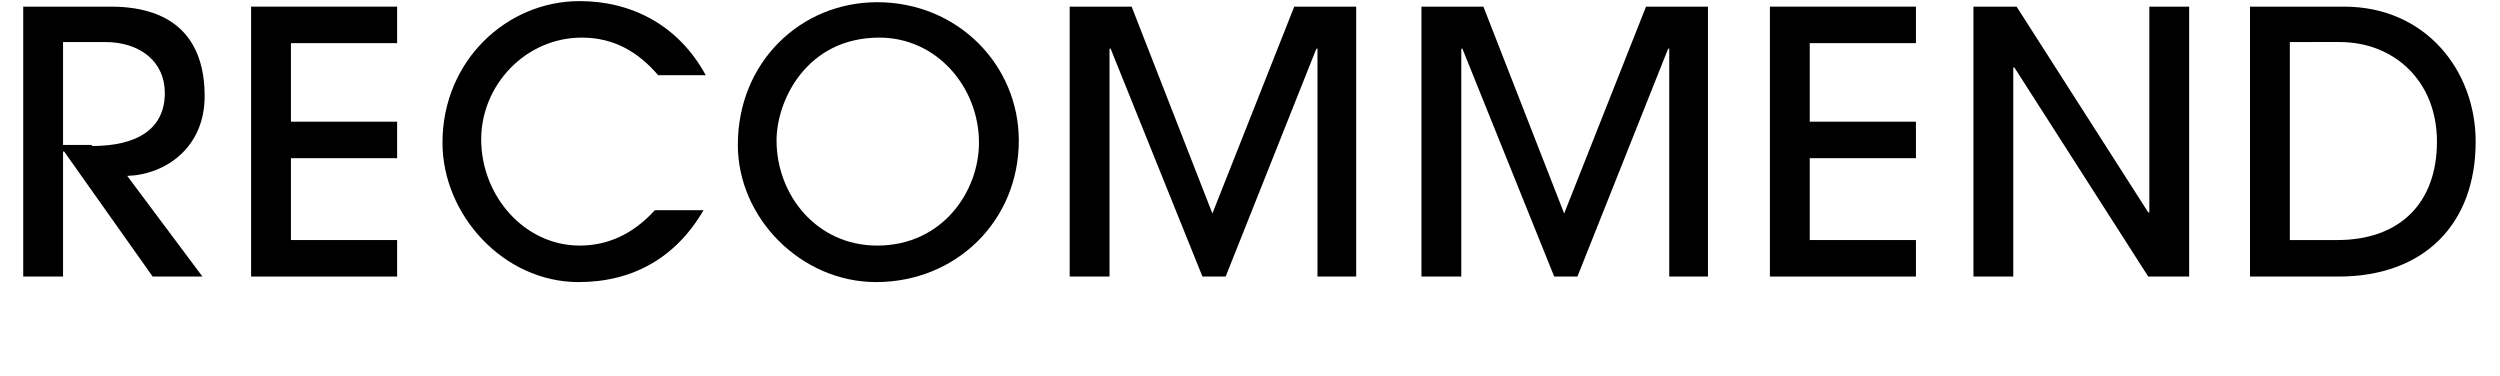
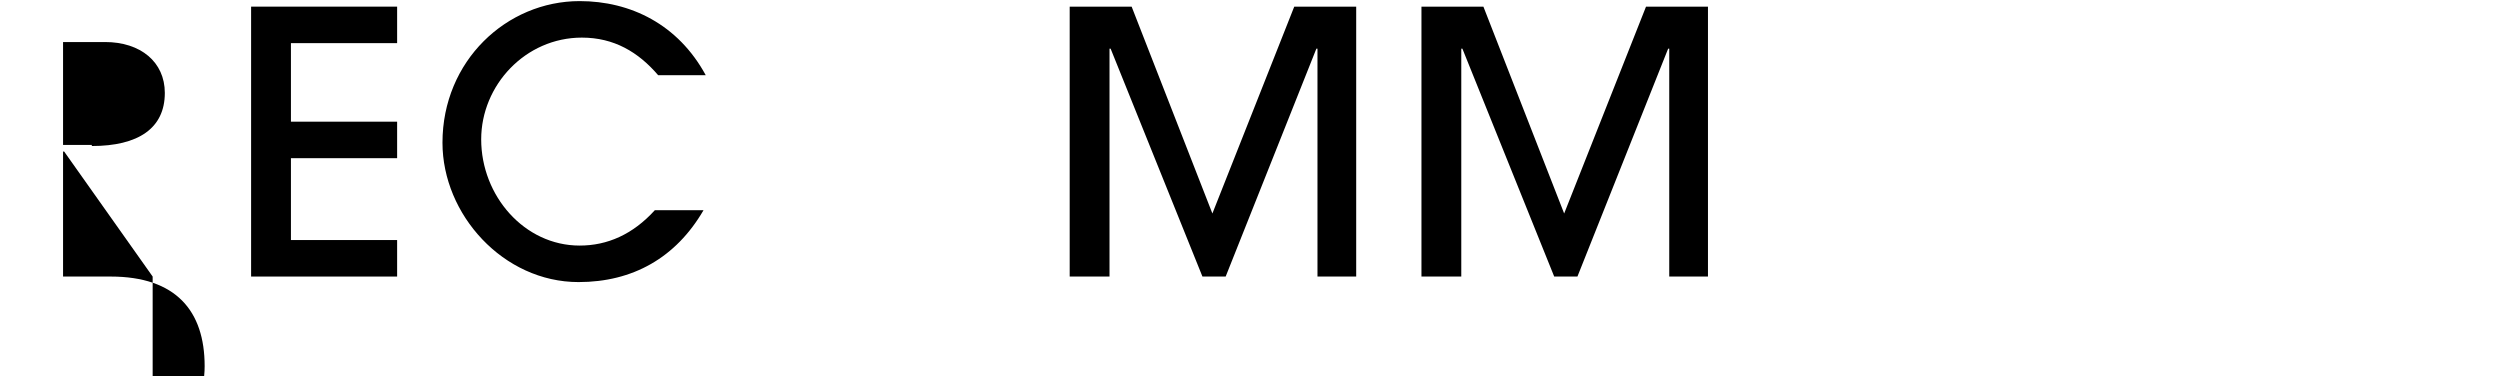
<svg xmlns="http://www.w3.org/2000/svg" version="1.1" id="レイヤー_1" x="0px" y="0px" viewBox="0 0 226 34" style="enable-background:new 0 0 226 34;" xml:space="preserve">
  <style type="text/css">
	.st0{enable-background:new    ;}
</style>
  <g class="st0">
-     <path d="M13.8,25L5.8,13.7H5.7V25H2.1V0.6H10c5.9,0,8.5,3.1,8.5,8.1c0,4.7-3.6,7.1-7,7.2l6.8,9.1H13.8z M8.3,13.2   c4.2,0,6.6-1.6,6.6-4.8c0-2.8-2.2-4.6-5.4-4.6H5.7v9.3H8.3z" />
+     <path d="M13.8,25L5.8,13.7H5.7V25H2.1H10c5.9,0,8.5,3.1,8.5,8.1c0,4.7-3.6,7.1-7,7.2l6.8,9.1H13.8z M8.3,13.2   c4.2,0,6.6-1.6,6.6-4.8c0-2.8-2.2-4.6-5.4-4.6H5.7v9.3H8.3z" />
    <path d="M22.7,25V0.6h13.2v3.3h-9.6V11h9.6v3.3h-9.6v7.4h9.6V25H22.7z" />
    <path d="M63.6,19c-2.5,4.3-6.4,6.5-11.3,6.5c-6.8,0-12.3-6.1-12.3-12.6c0-7.4,5.8-12.8,12.4-12.8c4.6,0,8.9,2.1,11.4,6.7h-4.3   c-1.8-2.1-4-3.4-6.9-3.4c-5.1,0-9.1,4.3-9.1,9.2c0,5.1,3.9,9.6,8.9,9.6c2.5,0,4.8-1,6.8-3.2H63.6z" />
-     <path d="M79.2,25.5c-6.8,0-12.5-5.8-12.5-12.4c0-7.5,5.7-12.9,12.6-12.9c7.3,0,12.8,5.7,12.8,12.5C92.1,20,86.4,25.5,79.2,25.5z    M88.5,12.9c0-5-3.8-9.5-9-9.5c-6.6,0-9.3,5.7-9.3,9.3c0,4.9,3.6,9.5,9.1,9.5C85.2,22.2,88.5,17.3,88.5,12.9z" />
    <path d="M119.1,25V4.4H119L110.8,25h-2.1l-8.3-20.6h-0.1V25h-3.6V0.6h5.6l7.3,18.7l7.4-18.7h5.6V25H119.1z" />
    <path d="M150.9,25V4.4h-0.1L142.6,25h-2.1l-8.3-20.6h-0.1V25h-3.6V0.6h5.6l7.3,18.7l7.4-18.7h5.6V25H150.9z" />
-     <path d="M160,25V0.6h13.2v3.3h-9.6V11h9.6v3.3h-9.6v7.4h9.6V25H160z" />
-     <path d="M194.2,25L182.1,6.1H182V25h-3.6V0.6h3.9l11.9,18.6h0.1V0.6h3.6V25H194.2z" />
-     <path d="M203.4,25V0.6h8.5c7.4,0,11.9,5.8,11.9,12.2c0,7.5-4.7,12.2-12.4,12.2H203.4z M211.3,21.7c5.6,0,9-3.3,9-8.9   c0-5.5-3.9-9-8.8-9H207v17.9H211.3z" />
  </g>
</svg>